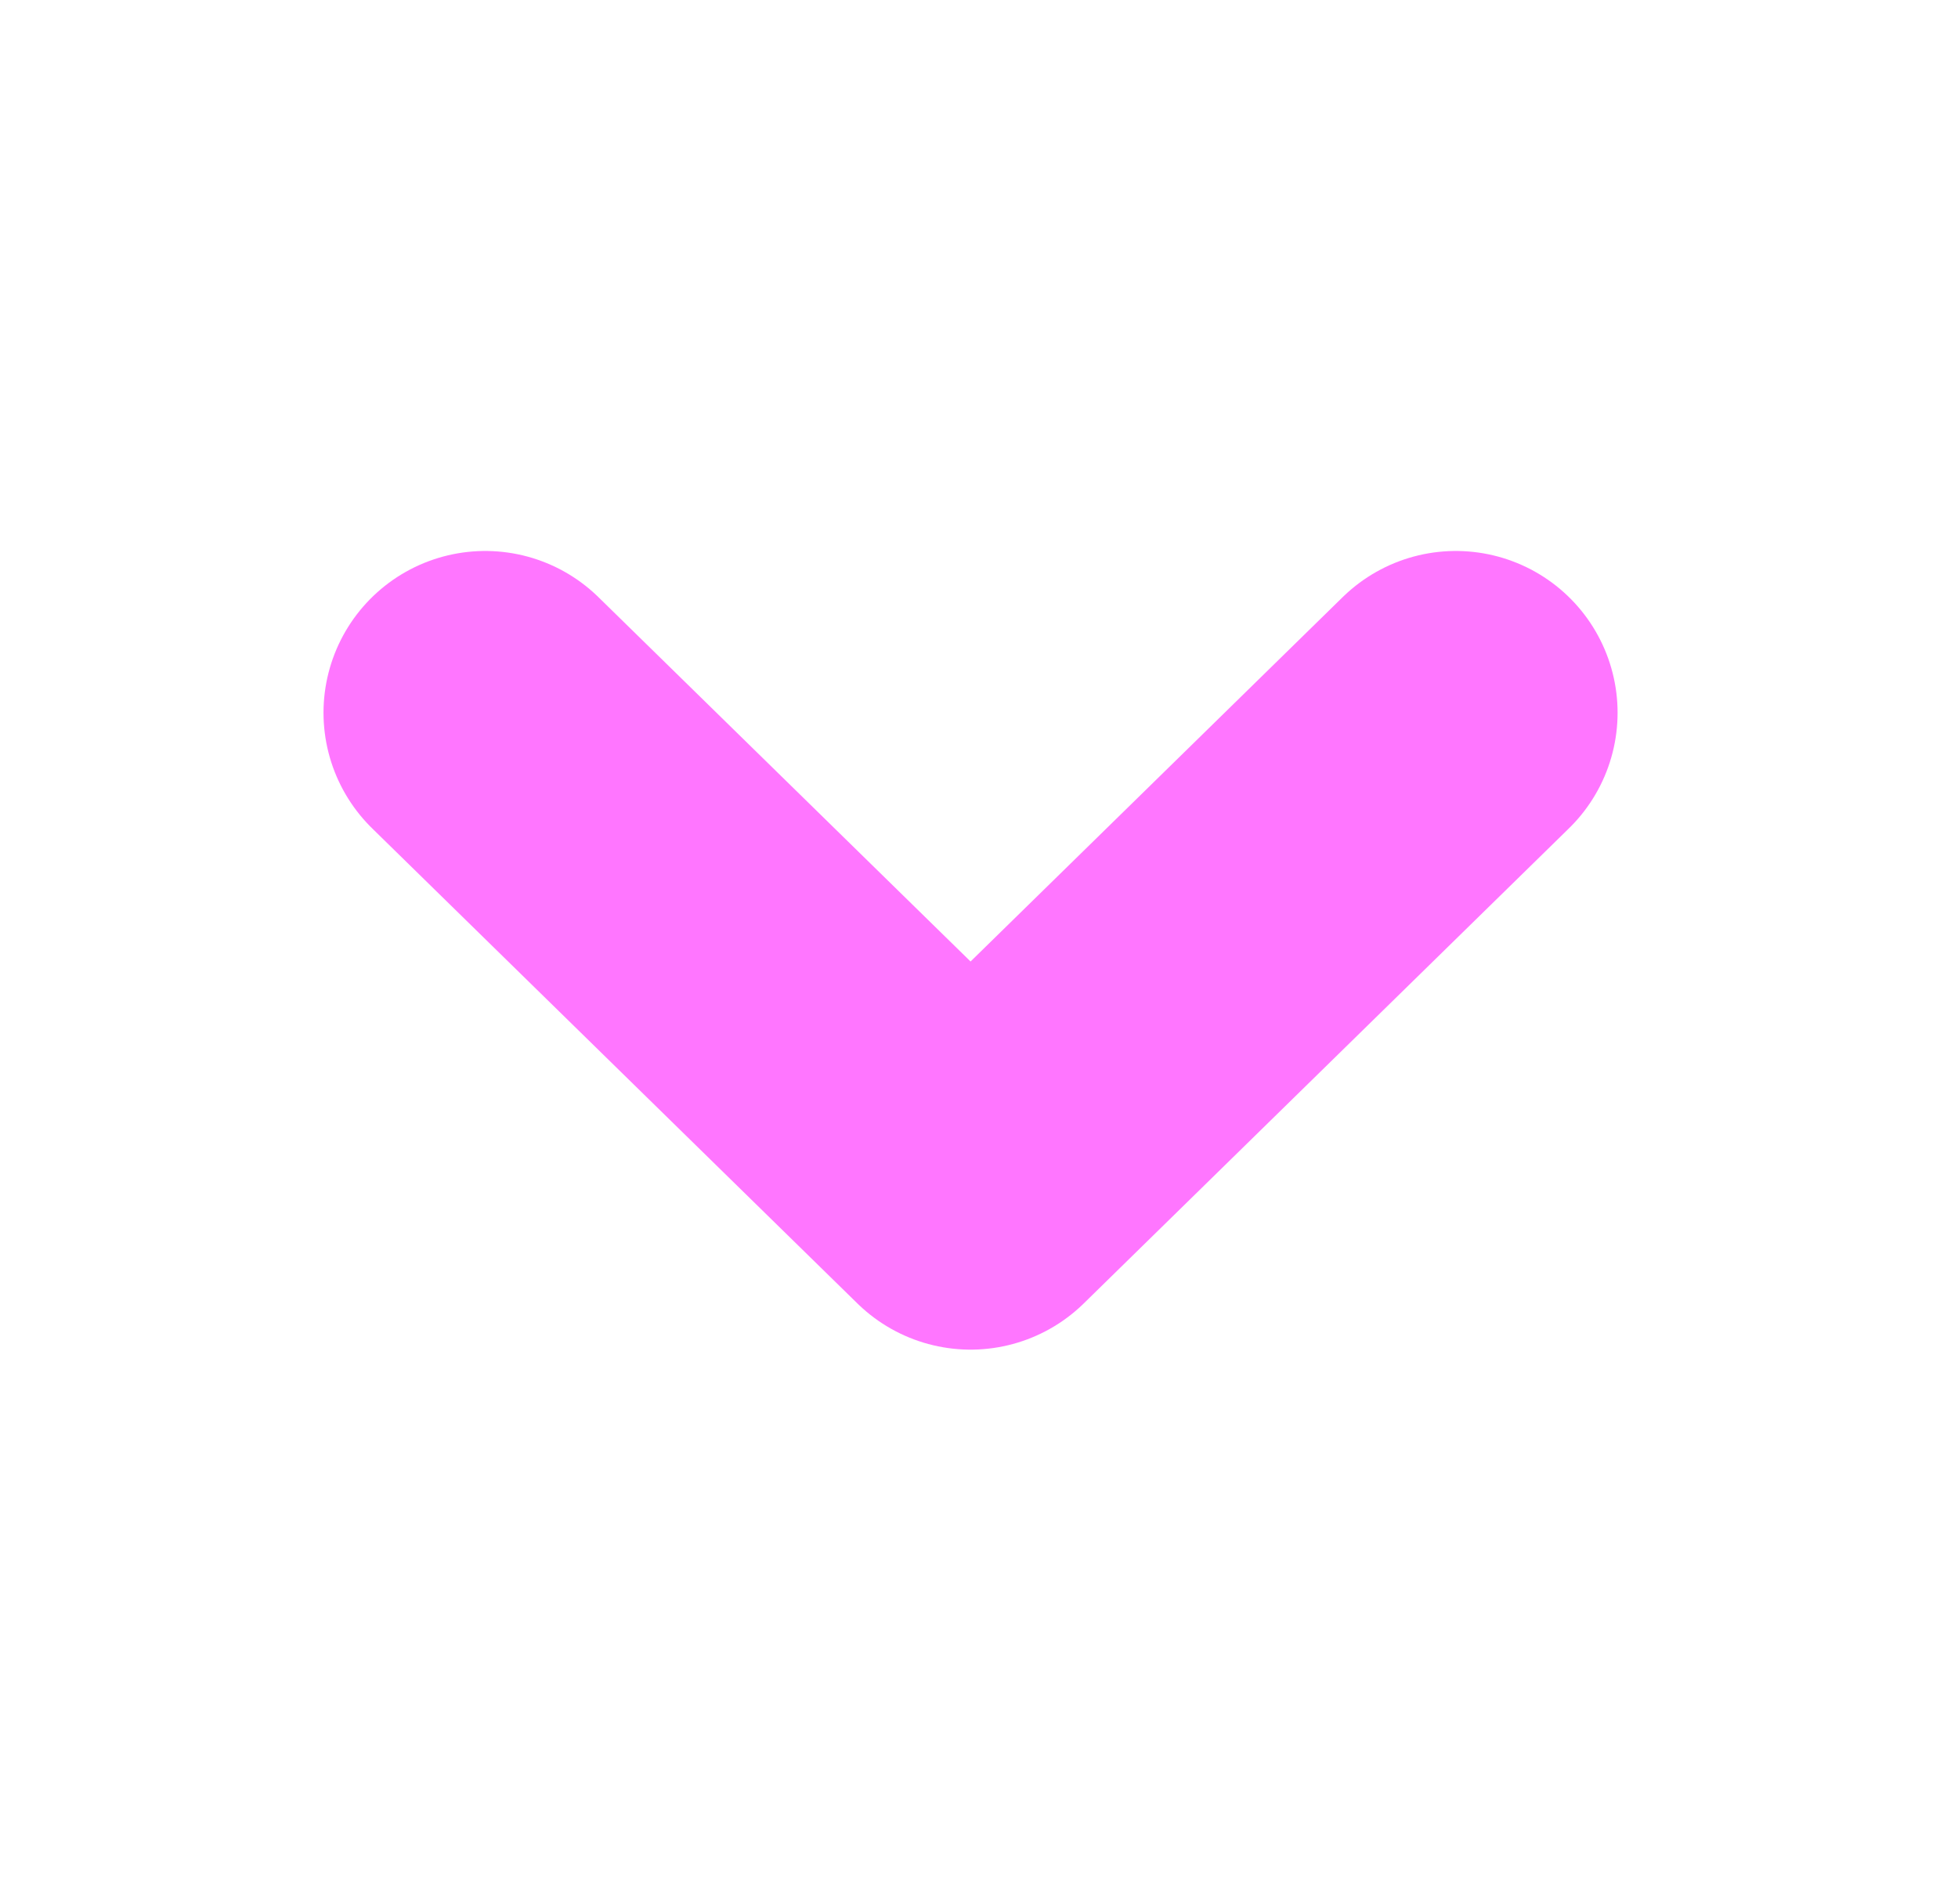
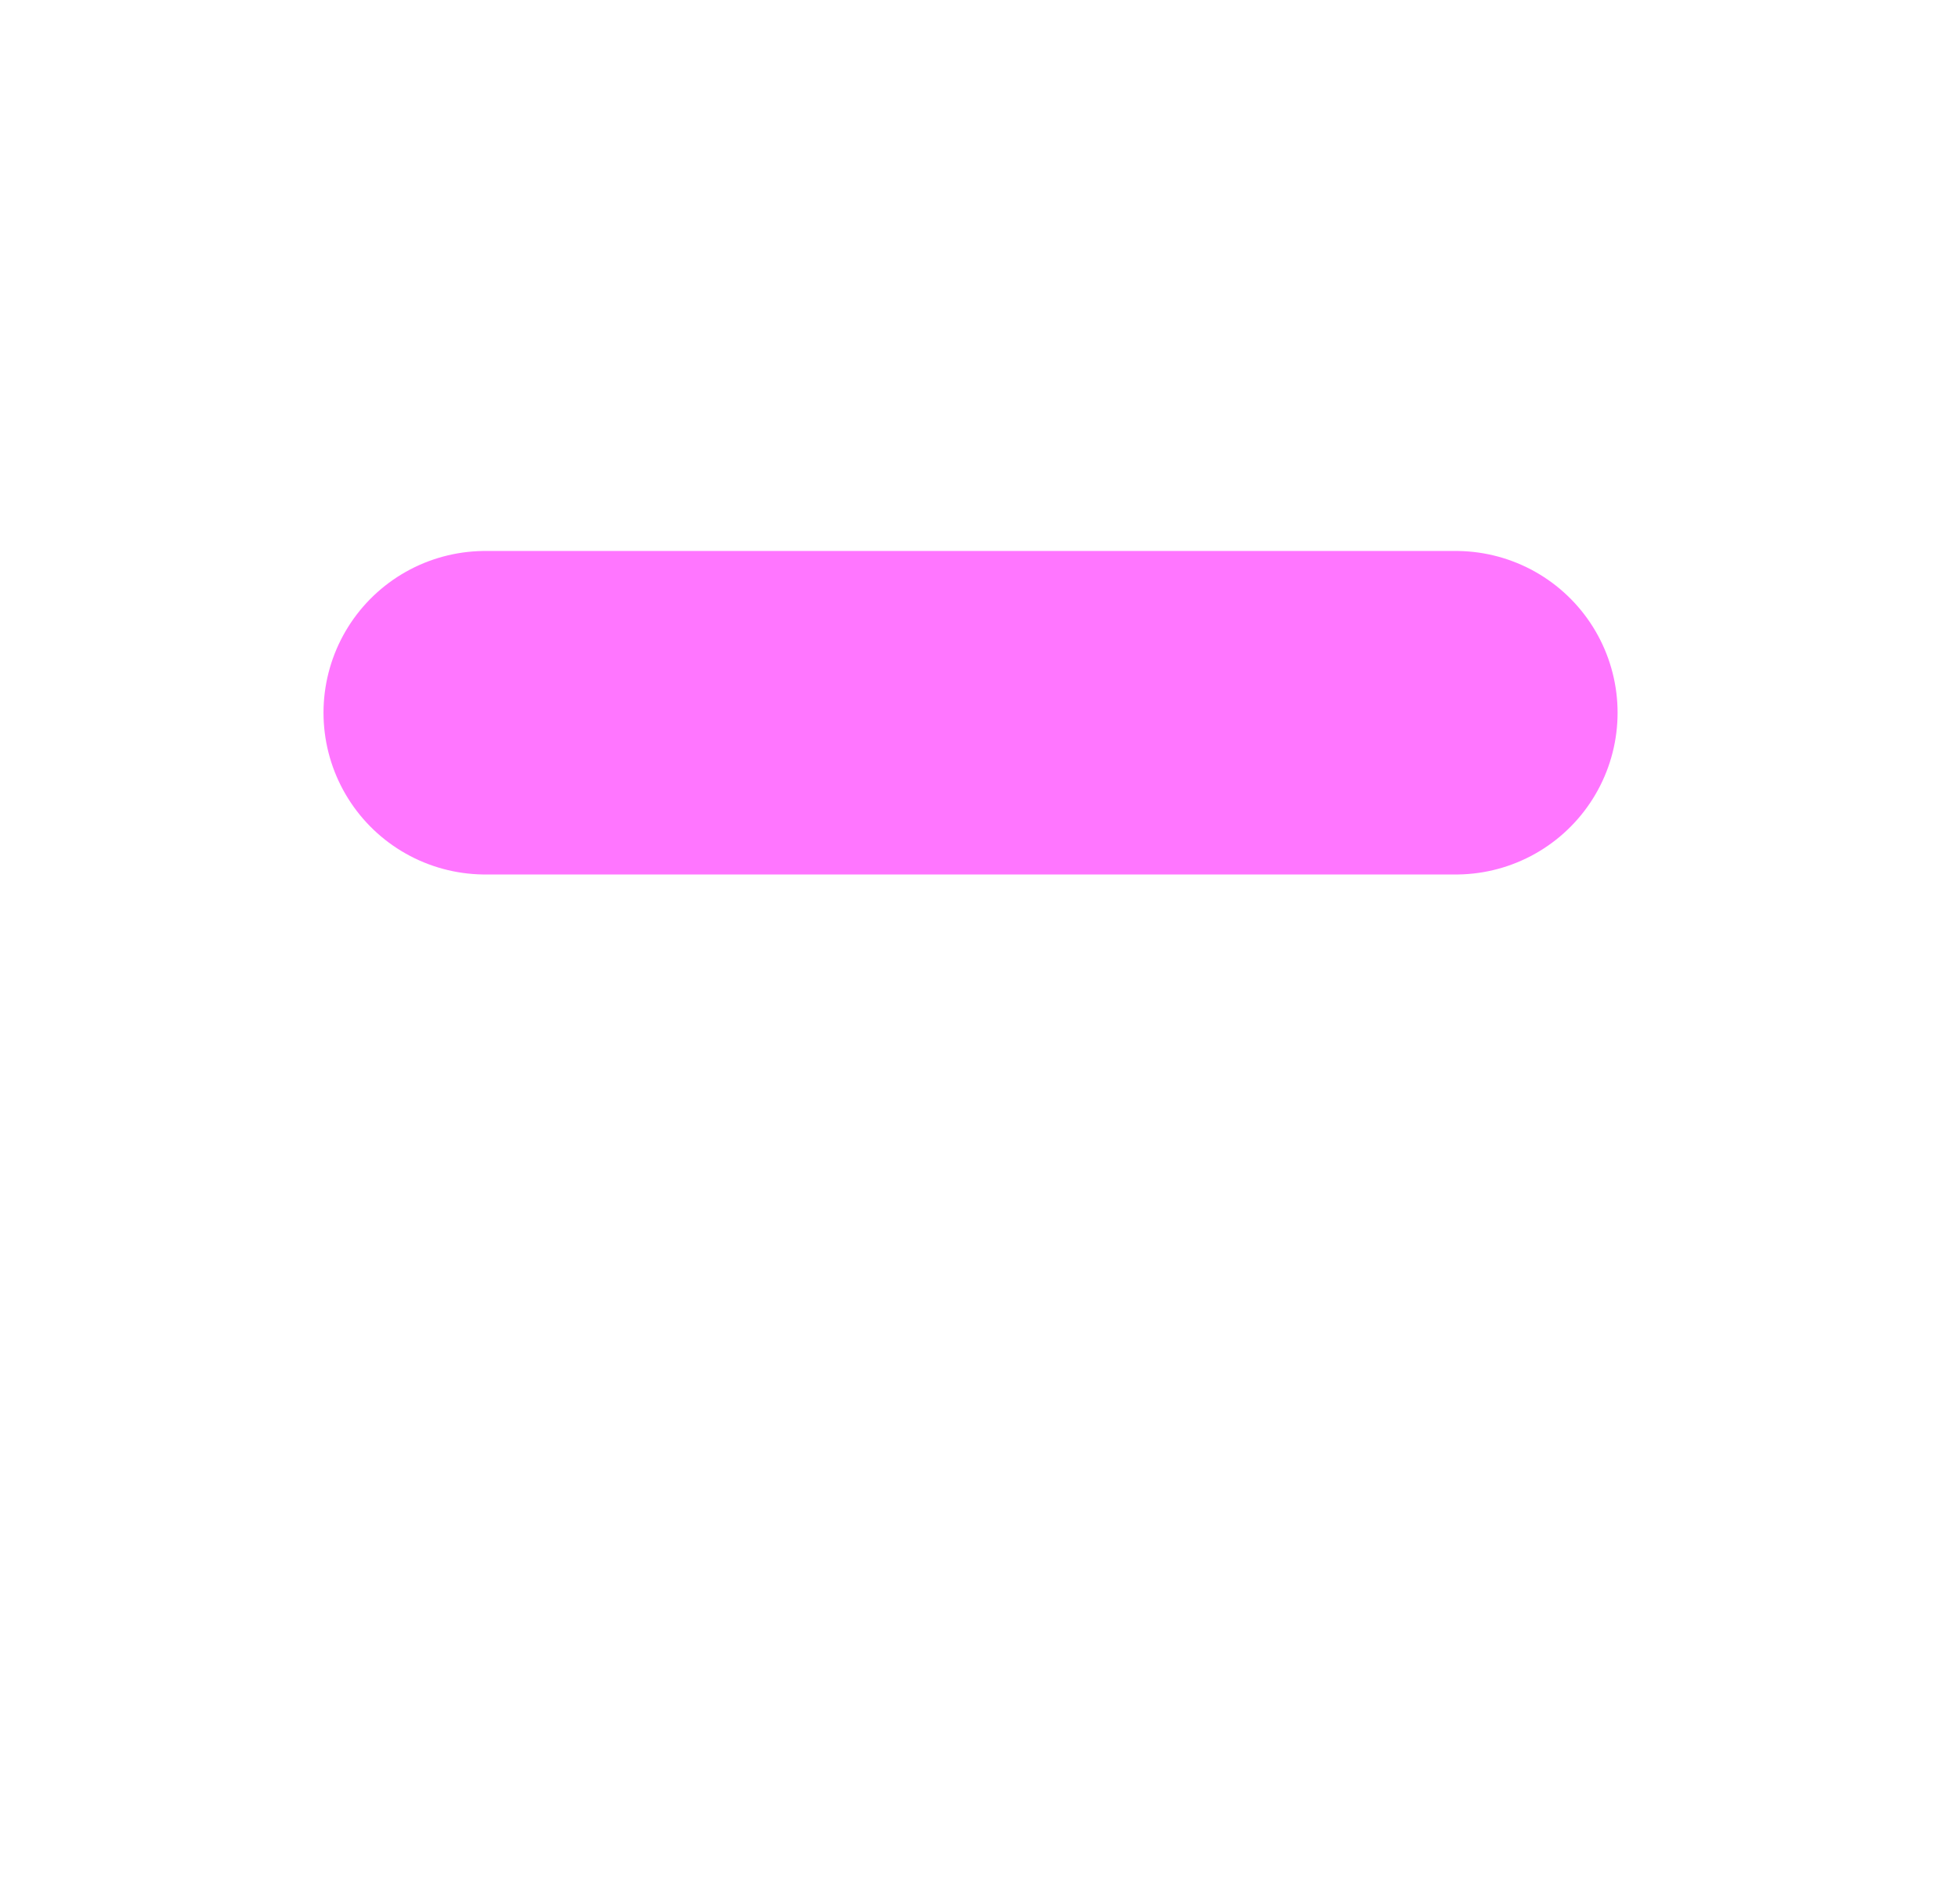
<svg xmlns="http://www.w3.org/2000/svg" width="36" height="35" viewBox="0 0 36 35" fill="none">
-   <path d="M8.922 13.104L17.845 21.84L26.767 13.104" stroke="#FF76FF" stroke-width="5.948" stroke-linecap="round" stroke-linejoin="round" />
+   <path d="M8.922 13.104L26.767 13.104" stroke="#FF76FF" stroke-width="5.948" stroke-linecap="round" stroke-linejoin="round" />
</svg>